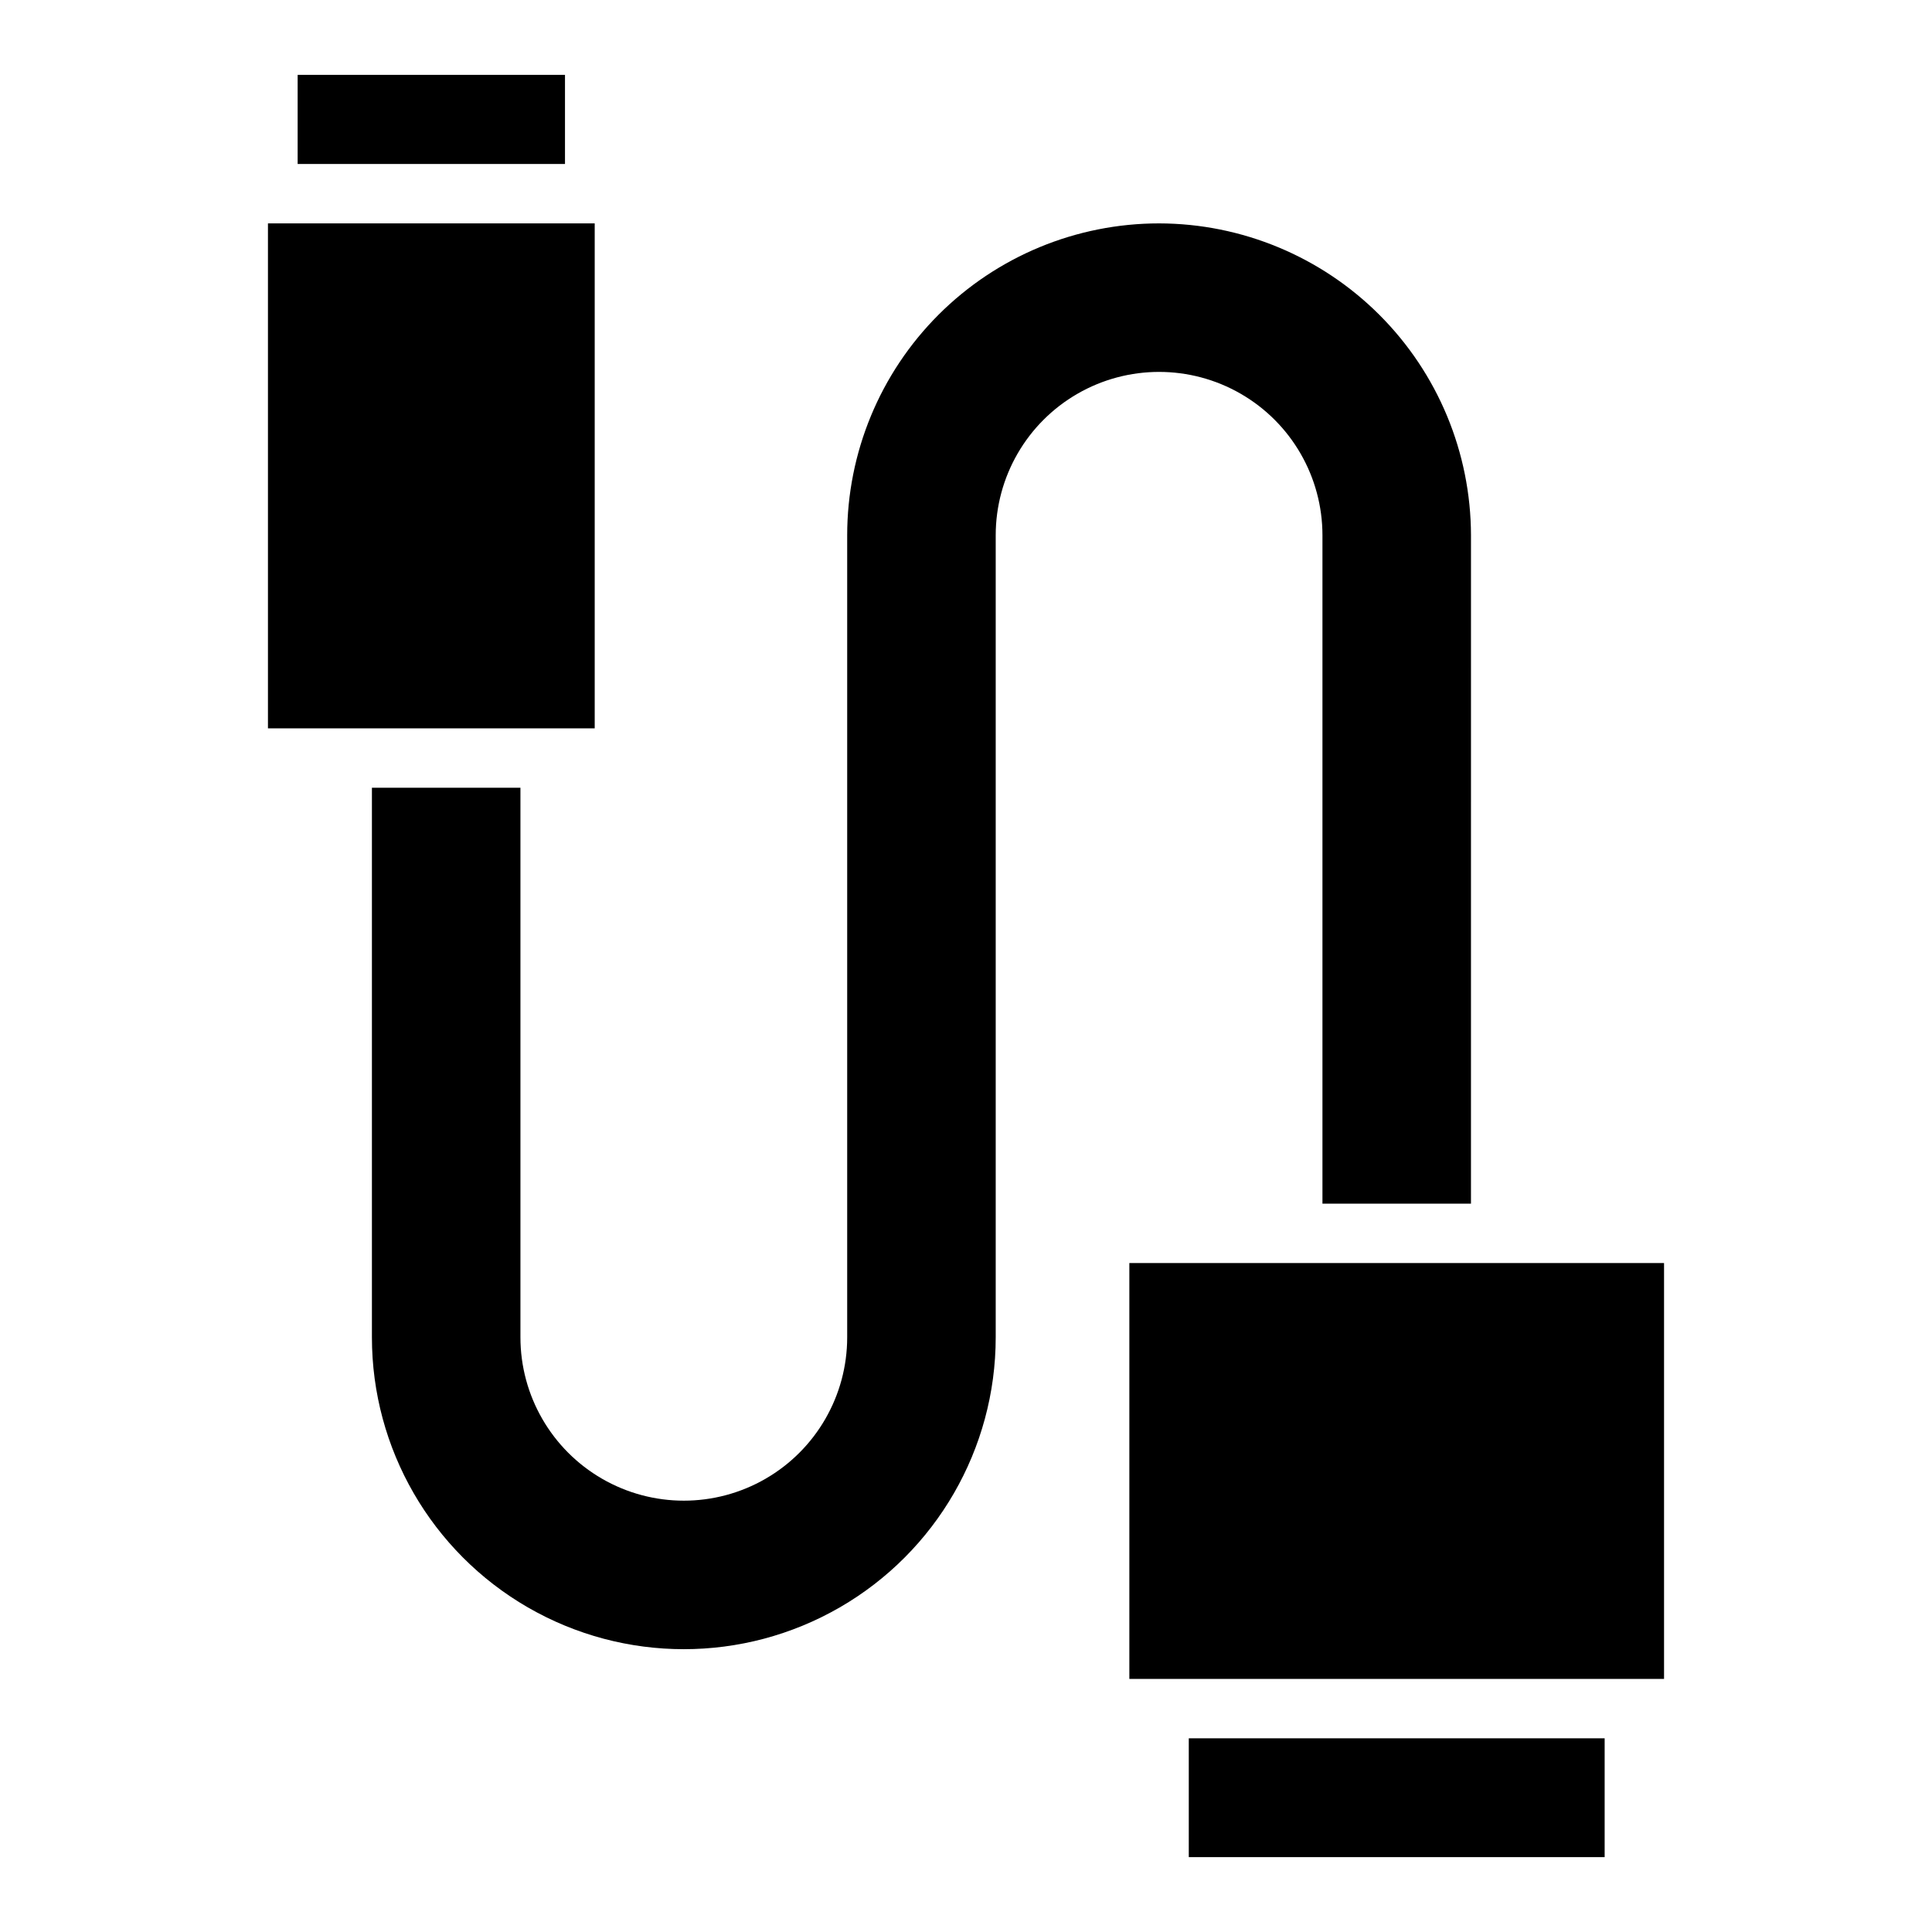
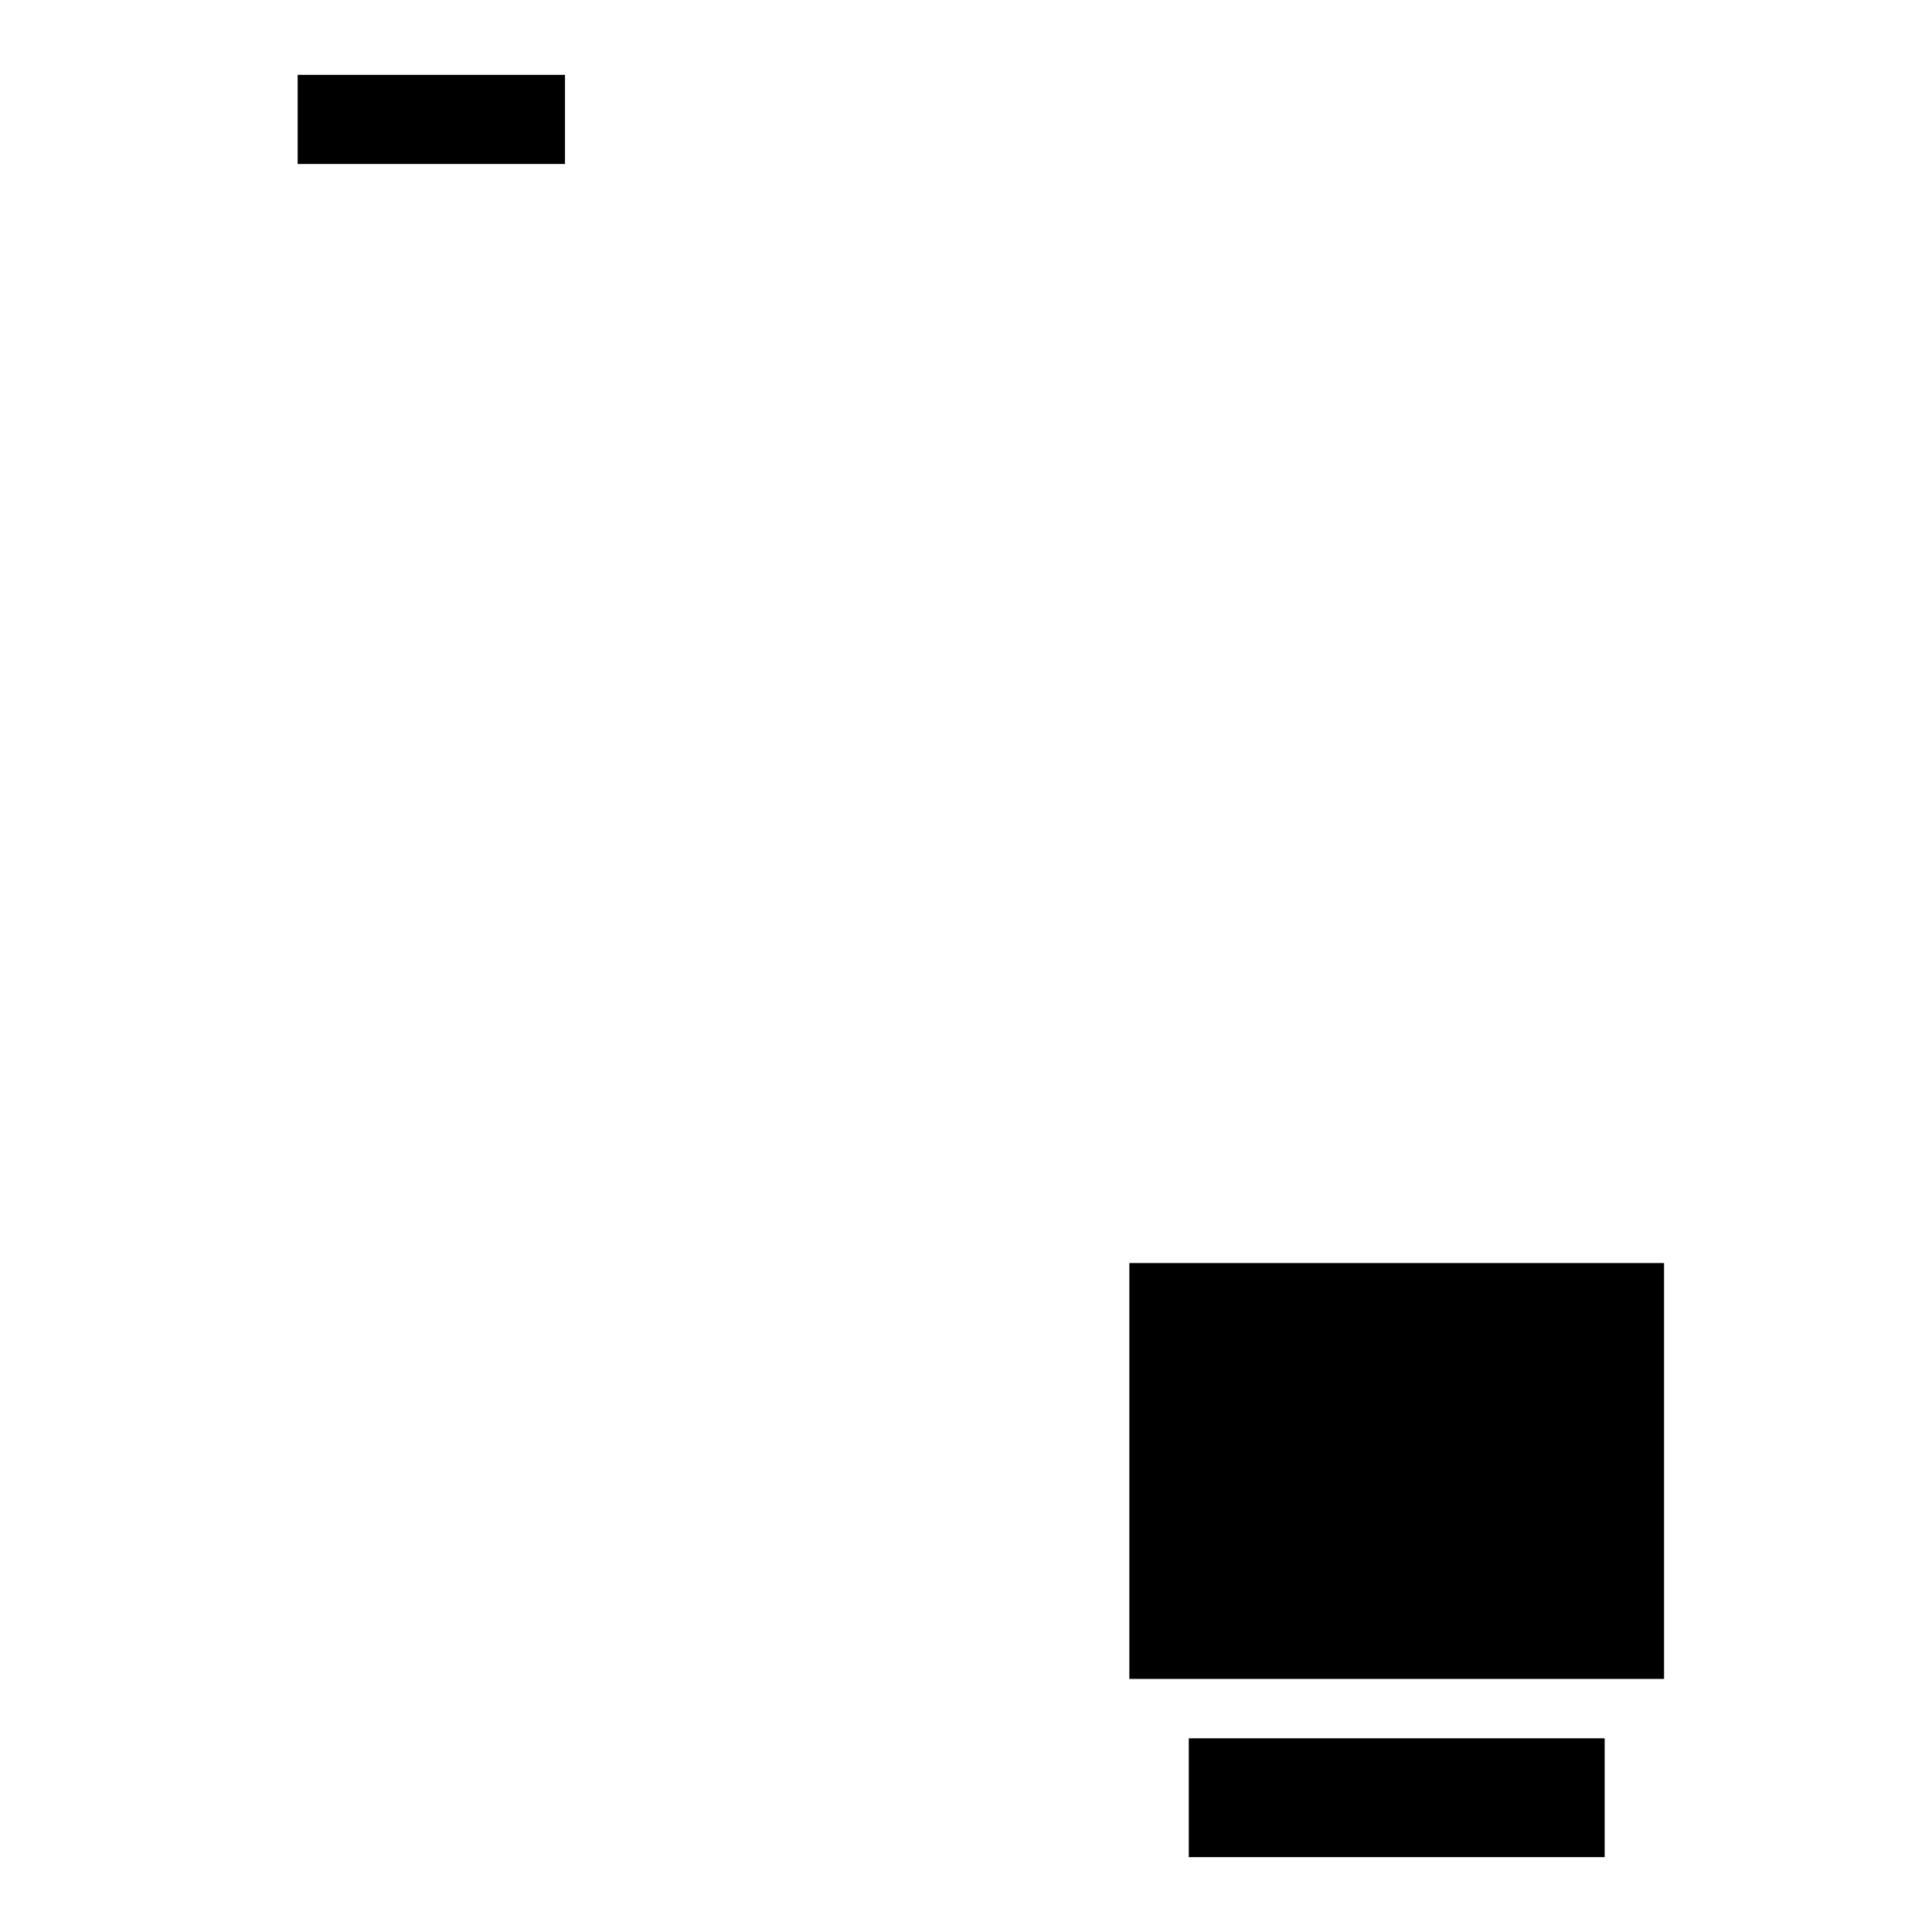
<svg xmlns="http://www.w3.org/2000/svg" fill="#000000" width="800px" height="800px" version="1.1" viewBox="144 144 512 512">
  <g>
-     <path d="m451.17 203.2c-21.922 0-42.945 8.707-58.449 24.207-15.5 15.504-24.207 36.527-24.207 58.449v212.54c0 15.469-8.254 29.762-21.648 37.496-13.398 7.734-29.902 7.734-43.297 0-13.395-7.734-21.648-22.027-21.648-37.496v-145.63h-39.359v145.63c0 29.531 15.754 56.816 41.328 71.582s57.082 14.766 82.656 0 41.328-42.051 41.328-71.582v-212.54c0-15.469 8.25-29.762 21.648-37.496 13.395-7.734 29.898-7.734 43.297 0 13.395 7.734 21.645 22.027 21.645 37.496v177.12h39.359l0.004-177.12c-0.043-21.91-8.766-42.91-24.258-58.402-15.492-15.492-36.492-24.215-58.398-24.254z" />
-     <path d="m215.01 203.2h86.594v133.82h-86.594z" />
    <path d="m222.88 163.84h70.848v23.617h-70.848z" />
    <path d="m443.29 478.72h141.7v110.21h-141.7z" />
    <path d="m459.04 604.67h110.21v31.488h-110.21z" />
  </g>
</svg>